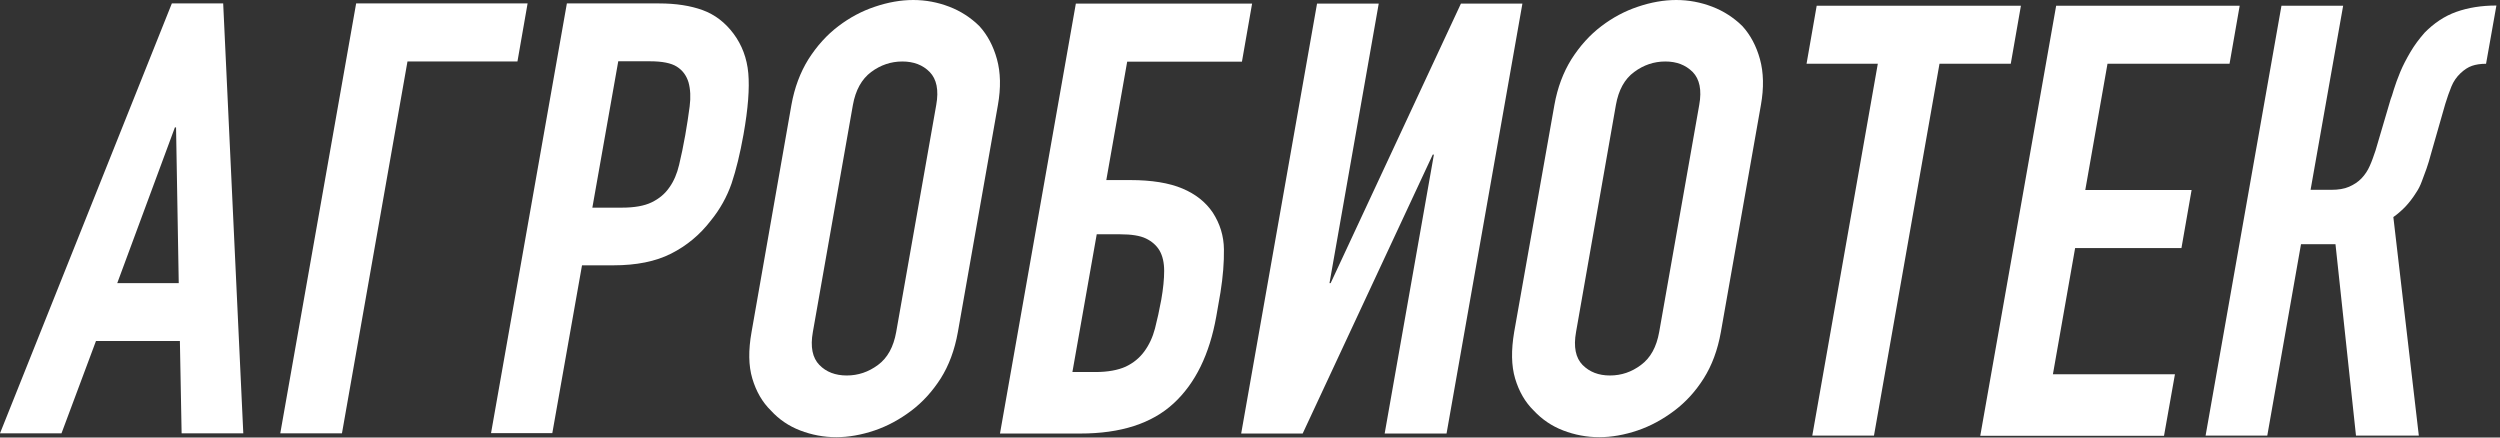
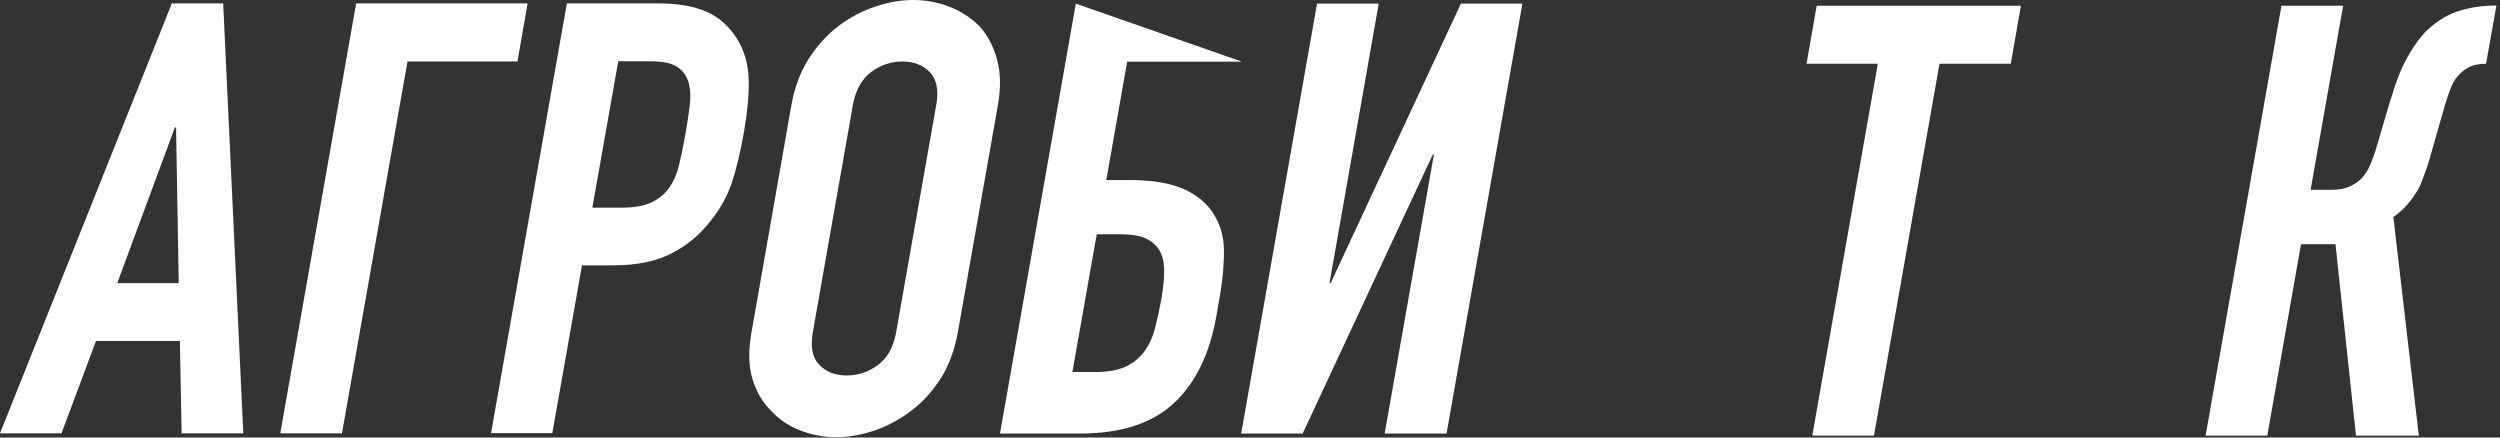
<svg xmlns="http://www.w3.org/2000/svg" width="320" height="56" viewBox="0 0 320 56" fill="none">
  <rect x="0" y="0" width="320" height="56" fill="#333333" stroke="none" />
  <path d="M0 55.466L21.996 0.439H28.568L31.142 55.466H23.247L23.026 43.647H12.285L7.871 55.466H0ZM22.879 36.241L22.535 16.305H22.388L15.007 36.241H22.879Z" fill="white" />
  <path d="M35.875 55.466L45.586 0.439H67.532L66.233 7.87H52.157L43.771 55.466H35.875Z" fill="white" />
  <path d="M62.849 55.466L72.56 0.439H84.379C86.537 0.439 88.401 0.734 89.946 1.298C91.49 1.862 92.815 2.867 93.894 4.314C94.972 5.761 95.61 7.453 95.782 9.365C95.953 11.303 95.757 13.902 95.169 17.212C94.727 19.689 94.212 21.773 93.648 23.465C93.06 25.157 92.177 26.776 90.975 28.247C89.578 30.062 87.886 31.459 85.9 32.465C83.913 33.47 81.461 33.961 78.519 33.961H74.497L70.696 55.441H62.849V55.466ZM79.132 7.87L75.821 26.579H79.597C81.191 26.579 82.466 26.359 83.423 25.893C84.379 25.427 85.139 24.79 85.703 23.956C86.243 23.196 86.66 22.239 86.929 21.087C87.199 19.959 87.469 18.684 87.714 17.286C87.935 15.986 88.131 14.785 88.278 13.608C88.425 12.455 88.376 11.425 88.131 10.542C87.861 9.66 87.371 8.998 86.635 8.532C85.9 8.066 84.747 7.845 83.202 7.845H79.132V7.87Z" fill="white" />
  <path d="M101.3 13.438C101.692 11.231 102.428 9.269 103.482 7.577C104.561 5.885 105.836 4.463 107.332 3.335C108.754 2.256 110.299 1.422 111.991 0.858C113.658 0.294 115.301 0 116.895 0C118.489 0 120.034 0.294 121.505 0.858C122.977 1.422 124.252 2.256 125.355 3.335C126.385 4.463 127.145 5.885 127.611 7.577C128.077 9.269 128.126 11.231 127.734 13.438L122.609 42.496C122.192 44.826 121.456 46.787 120.402 48.455C119.347 50.098 118.097 51.471 116.675 52.55C115.179 53.678 113.609 54.536 111.942 55.1C110.274 55.664 108.631 55.958 107.038 55.958C105.444 55.958 103.899 55.664 102.428 55.1C100.956 54.536 99.706 53.678 98.676 52.55C97.572 51.471 96.787 50.098 96.297 48.455C95.807 46.812 95.782 44.826 96.199 42.496L101.3 13.438ZM104.046 42.496C103.703 44.409 103.997 45.806 104.88 46.714C105.762 47.621 106.939 48.062 108.386 48.062C109.833 48.062 111.157 47.621 112.383 46.714C113.609 45.806 114.37 44.409 114.713 42.496L119.838 13.438C120.181 11.525 119.887 10.127 119.004 9.22C118.121 8.313 116.944 7.871 115.498 7.871C114.051 7.871 112.727 8.313 111.501 9.22C110.299 10.127 109.514 11.525 109.171 13.438L104.046 42.496Z" fill="white" />
-   <path d="M137.708 0.465H160.268L158.968 7.895H144.28L141.607 23.049H144.697C147.419 23.049 149.65 23.417 151.342 24.128C153.034 24.839 154.334 25.869 155.241 27.218C156.173 28.665 156.639 30.21 156.663 31.902C156.688 33.569 156.541 35.408 156.222 37.419L155.683 40.509C154.824 45.34 153.01 49.067 150.214 51.642C147.419 54.216 143.446 55.492 138.272 55.492H127.998L137.708 0.465ZM140.381 29.989L137.267 47.62H140.209C141.803 47.62 143.103 47.375 144.084 46.933C145.065 46.468 145.849 45.83 146.462 44.996C147.075 44.163 147.541 43.182 147.836 42.054C148.13 40.926 148.4 39.675 148.645 38.351C148.89 36.953 149.013 35.727 149.013 34.673C149.013 33.618 148.816 32.76 148.424 32.073C148.032 31.411 147.443 30.896 146.683 30.528C145.923 30.161 144.819 29.989 143.373 29.989H140.381Z" fill="white" />
+   <path d="M137.708 0.465L158.968 7.895H144.28L141.607 23.049H144.697C147.419 23.049 149.65 23.417 151.342 24.128C153.034 24.839 154.334 25.869 155.241 27.218C156.173 28.665 156.639 30.21 156.663 31.902C156.688 33.569 156.541 35.408 156.222 37.419L155.683 40.509C154.824 45.34 153.01 49.067 150.214 51.642C147.419 54.216 143.446 55.492 138.272 55.492H127.998L137.708 0.465ZM140.381 29.989L137.267 47.62H140.209C141.803 47.62 143.103 47.375 144.084 46.933C145.065 46.468 145.849 45.83 146.462 44.996C147.075 44.163 147.541 43.182 147.836 42.054C148.13 40.926 148.4 39.675 148.645 38.351C148.89 36.953 149.013 35.727 149.013 34.673C149.013 33.618 148.816 32.76 148.424 32.073C148.032 31.411 147.443 30.896 146.683 30.528C145.923 30.161 144.819 29.989 143.373 29.989H140.381Z" fill="white" />
  <path d="M177.237 55.492L183.539 19.788H183.392L166.742 55.492H158.871L168.581 0.465H176.477L170.175 36.242H170.322L186.997 0.465H194.868L185.158 55.492H177.237Z" fill="white" />
-   <path d="M198.963 13.438C199.355 11.231 200.091 9.269 201.146 7.577C202.224 5.885 203.5 4.463 204.995 3.335C206.418 2.256 207.963 1.422 209.655 0.858C211.322 0.294 212.965 0 214.559 0C216.153 0 217.698 0.294 219.169 0.858C220.64 1.422 221.915 2.256 223.019 3.335C224.049 4.463 224.809 5.885 225.275 7.577C225.741 9.269 225.79 11.231 225.397 13.438L220.272 42.496C219.856 44.826 219.12 46.787 218.065 48.455C217.011 50.122 215.76 51.471 214.338 52.55C212.842 53.678 211.273 54.536 209.605 55.1C207.938 55.664 206.295 55.958 204.701 55.958C203.107 55.958 201.562 55.664 200.091 55.1C198.62 54.536 197.369 53.678 196.315 52.55C195.211 51.471 194.427 50.098 193.936 48.455C193.446 46.812 193.421 44.826 193.814 42.496L198.963 13.438ZM201.734 42.496C201.391 44.409 201.685 45.806 202.568 46.714C203.475 47.621 204.628 48.062 206.074 48.062C207.521 48.062 208.845 47.621 210.047 46.714C211.273 45.806 212.033 44.409 212.376 42.496L217.501 13.438C217.845 11.525 217.551 10.127 216.668 9.22C215.76 8.313 214.608 7.871 213.161 7.871C211.714 7.871 210.39 8.313 209.164 9.22C207.938 10.127 207.178 11.525 206.835 13.438L201.734 42.496Z" fill="white" />
  <path d="M231.973 55.757L240.36 8.161H231.238L232.537 0.73H258.678L257.378 8.161H248.256L239.869 55.757H231.973Z" fill="white" />
-   <path d="M253.478 55.757L263.189 0.73H286.68L285.381 8.161H269.76L266.916 24.32H280.525L279.226 31.75H265.616L262.772 47.91H278.392L276.994 55.782H253.478V55.757Z" fill="white" />
  <path d="M318.216 8.162C317.505 8.162 316.892 8.26 316.402 8.431C315.911 8.603 315.421 8.922 314.93 9.388C314.44 9.854 314.047 10.418 313.778 11.08C313.508 11.742 313.238 12.502 312.993 13.311L311.154 19.736C310.982 20.398 310.786 21.035 310.59 21.599C310.394 22.114 310.198 22.654 310.001 23.193C309.805 23.733 309.56 24.223 309.29 24.616C308.849 25.327 308.358 25.964 307.843 26.504C307.304 27.043 306.814 27.46 306.348 27.779L309.609 55.758H301.566L298.942 31.261H294.528L290.212 55.758H282.316L292.027 0.732H299.923L295.754 24.297H298.378C299.31 24.297 300.07 24.174 300.683 23.904C301.296 23.635 301.836 23.291 302.277 22.826C302.718 22.36 303.062 21.845 303.331 21.232C303.601 20.643 303.822 19.981 304.067 19.27L306.004 12.698C306.102 12.502 306.225 12.061 306.421 11.423C306.617 10.785 306.887 10.05 307.23 9.216C307.574 8.382 308.015 7.549 308.53 6.666C309.045 5.783 309.658 4.974 310.345 4.189C311.546 2.963 312.895 2.056 314.415 1.516C315.936 0.977 317.628 0.707 319.54 0.707L318.216 8.162Z" fill="white" />
</svg>